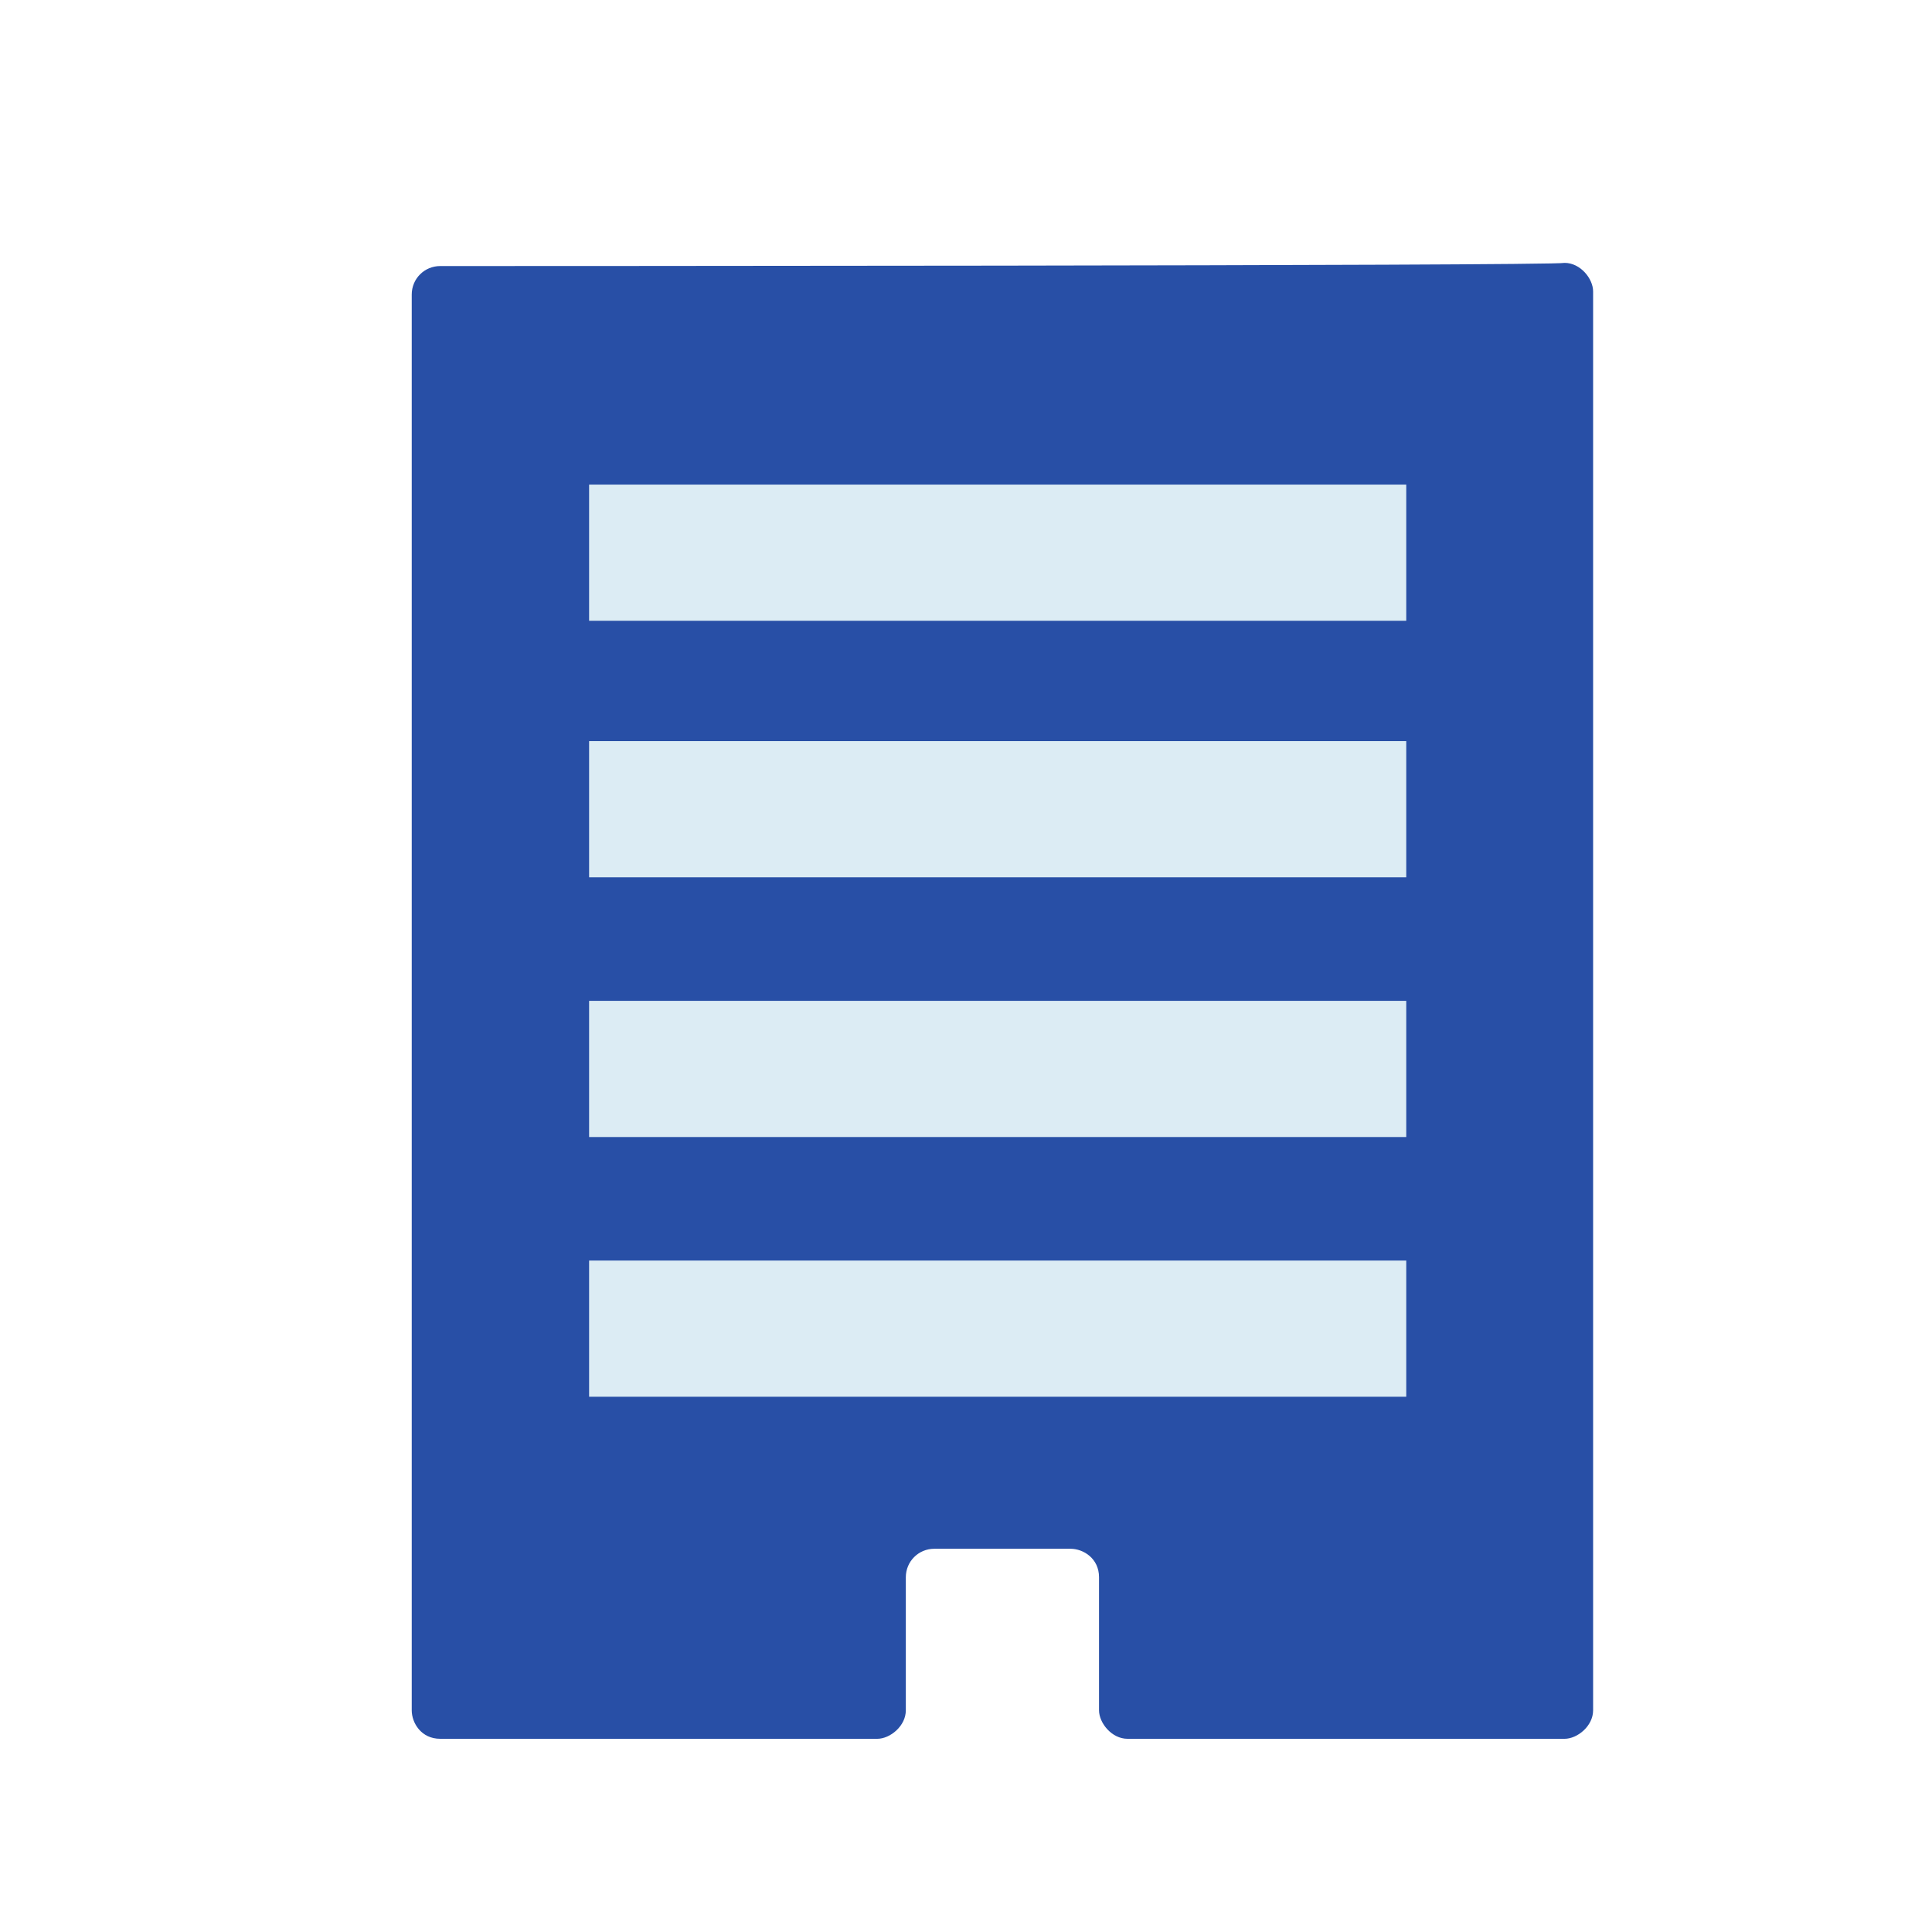
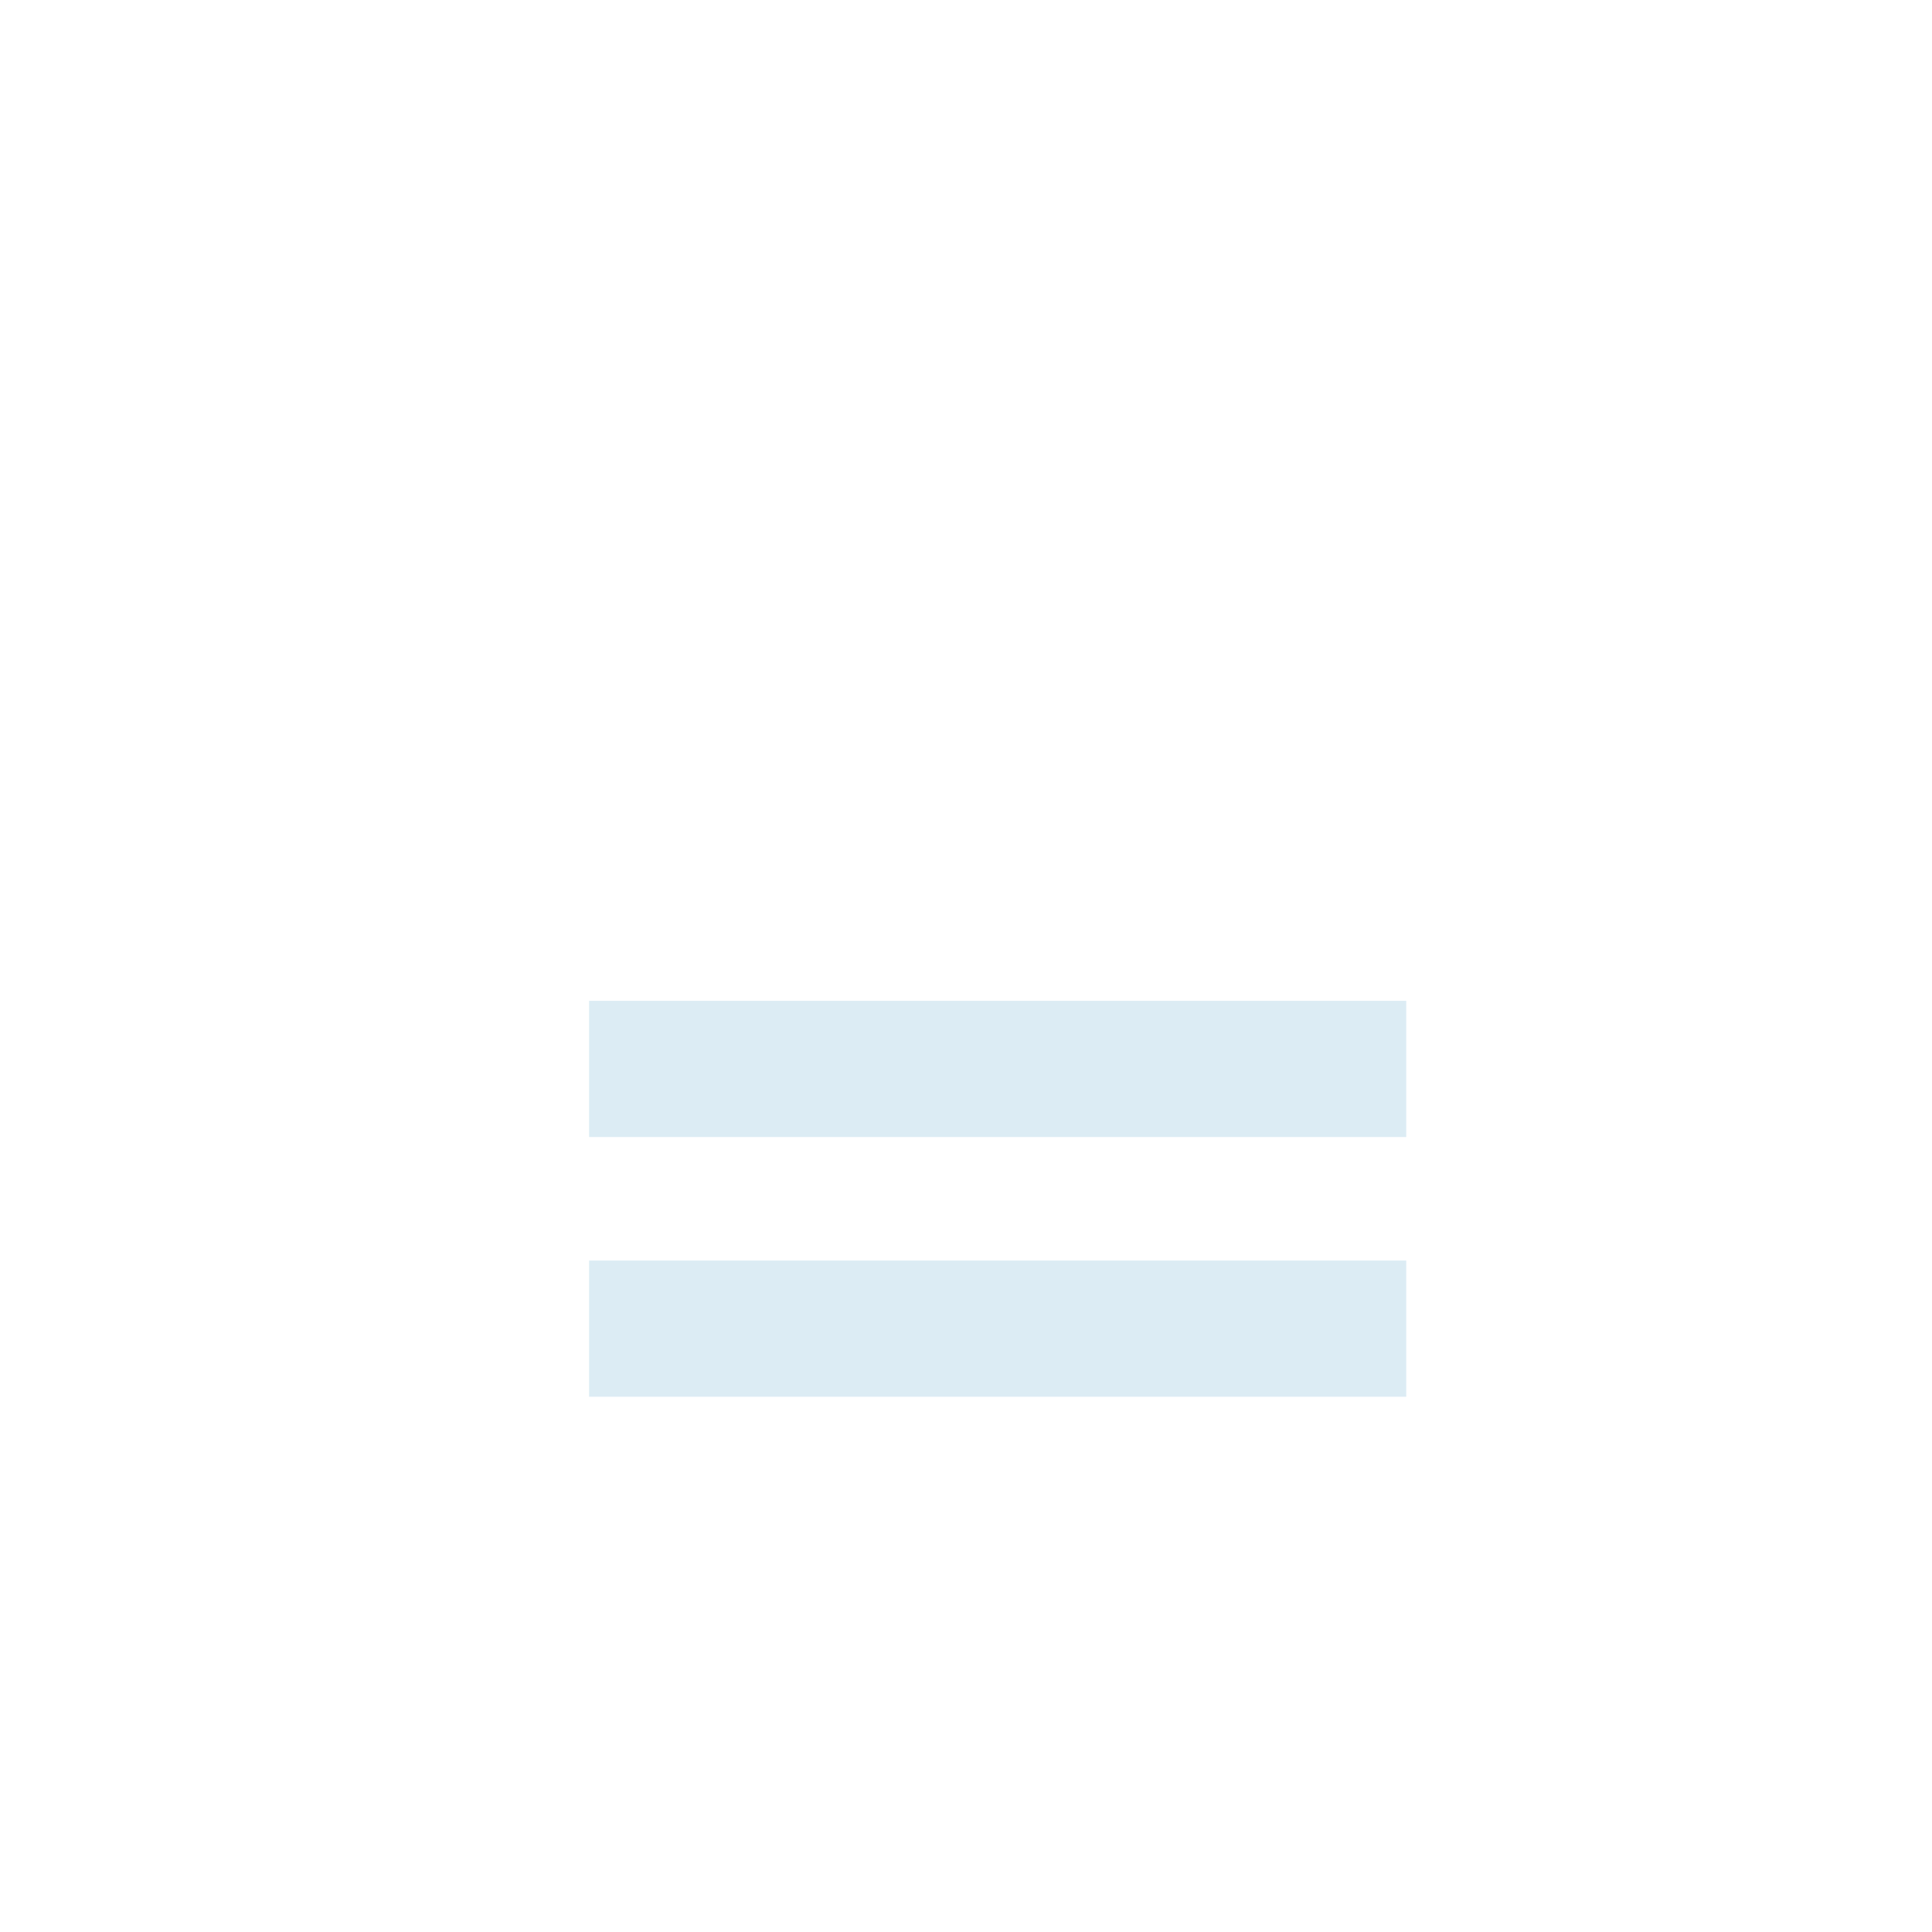
<svg xmlns="http://www.w3.org/2000/svg" version="1.1" id="レイヤー_1" x="0px" y="0px" viewBox="0 0 61 61" style="enable-background:new 0 0 61 61;" xml:space="preserve">
  <style type="text/css">
	.st0{fill:#284FA6;}
	.st1{fill:#DCECF4;}
</style>
  <g>
-     <path class="st0" d="M13.9,8.4c-0.5,0-0.9,0.4-0.9,0.9V54c0,0.4,0.3,0.9,0.9,0.9h13.8c0.4,0,0.9-0.4,0.9-0.9v-4.2   c0-0.5,0.4-0.9,0.9-0.9h4.3c0.4,0,0.9,0.3,0.9,0.9V54c0,0.4,0.4,0.9,0.9,0.9h13.8c0.4,0,0.9-0.4,0.9-0.9V9.2c0-0.4-0.4-0.9-0.9-0.9   C49.1,8.4,13.9,8.4,13.9,8.4z" />
-   </g>
-   <rect x="18.6" y="15.3" class="st1" width="25.8" height="4.3" />
-   <rect x="18.6" y="23.4" class="st1" width="25.8" height="4.3" />
+     </g>
  <rect x="18.6" y="31.6" class="st1" width="25.8" height="4.3" />
  <rect x="18.6" y="39.8" class="st1" width="25.8" height="4.3" />
</svg>